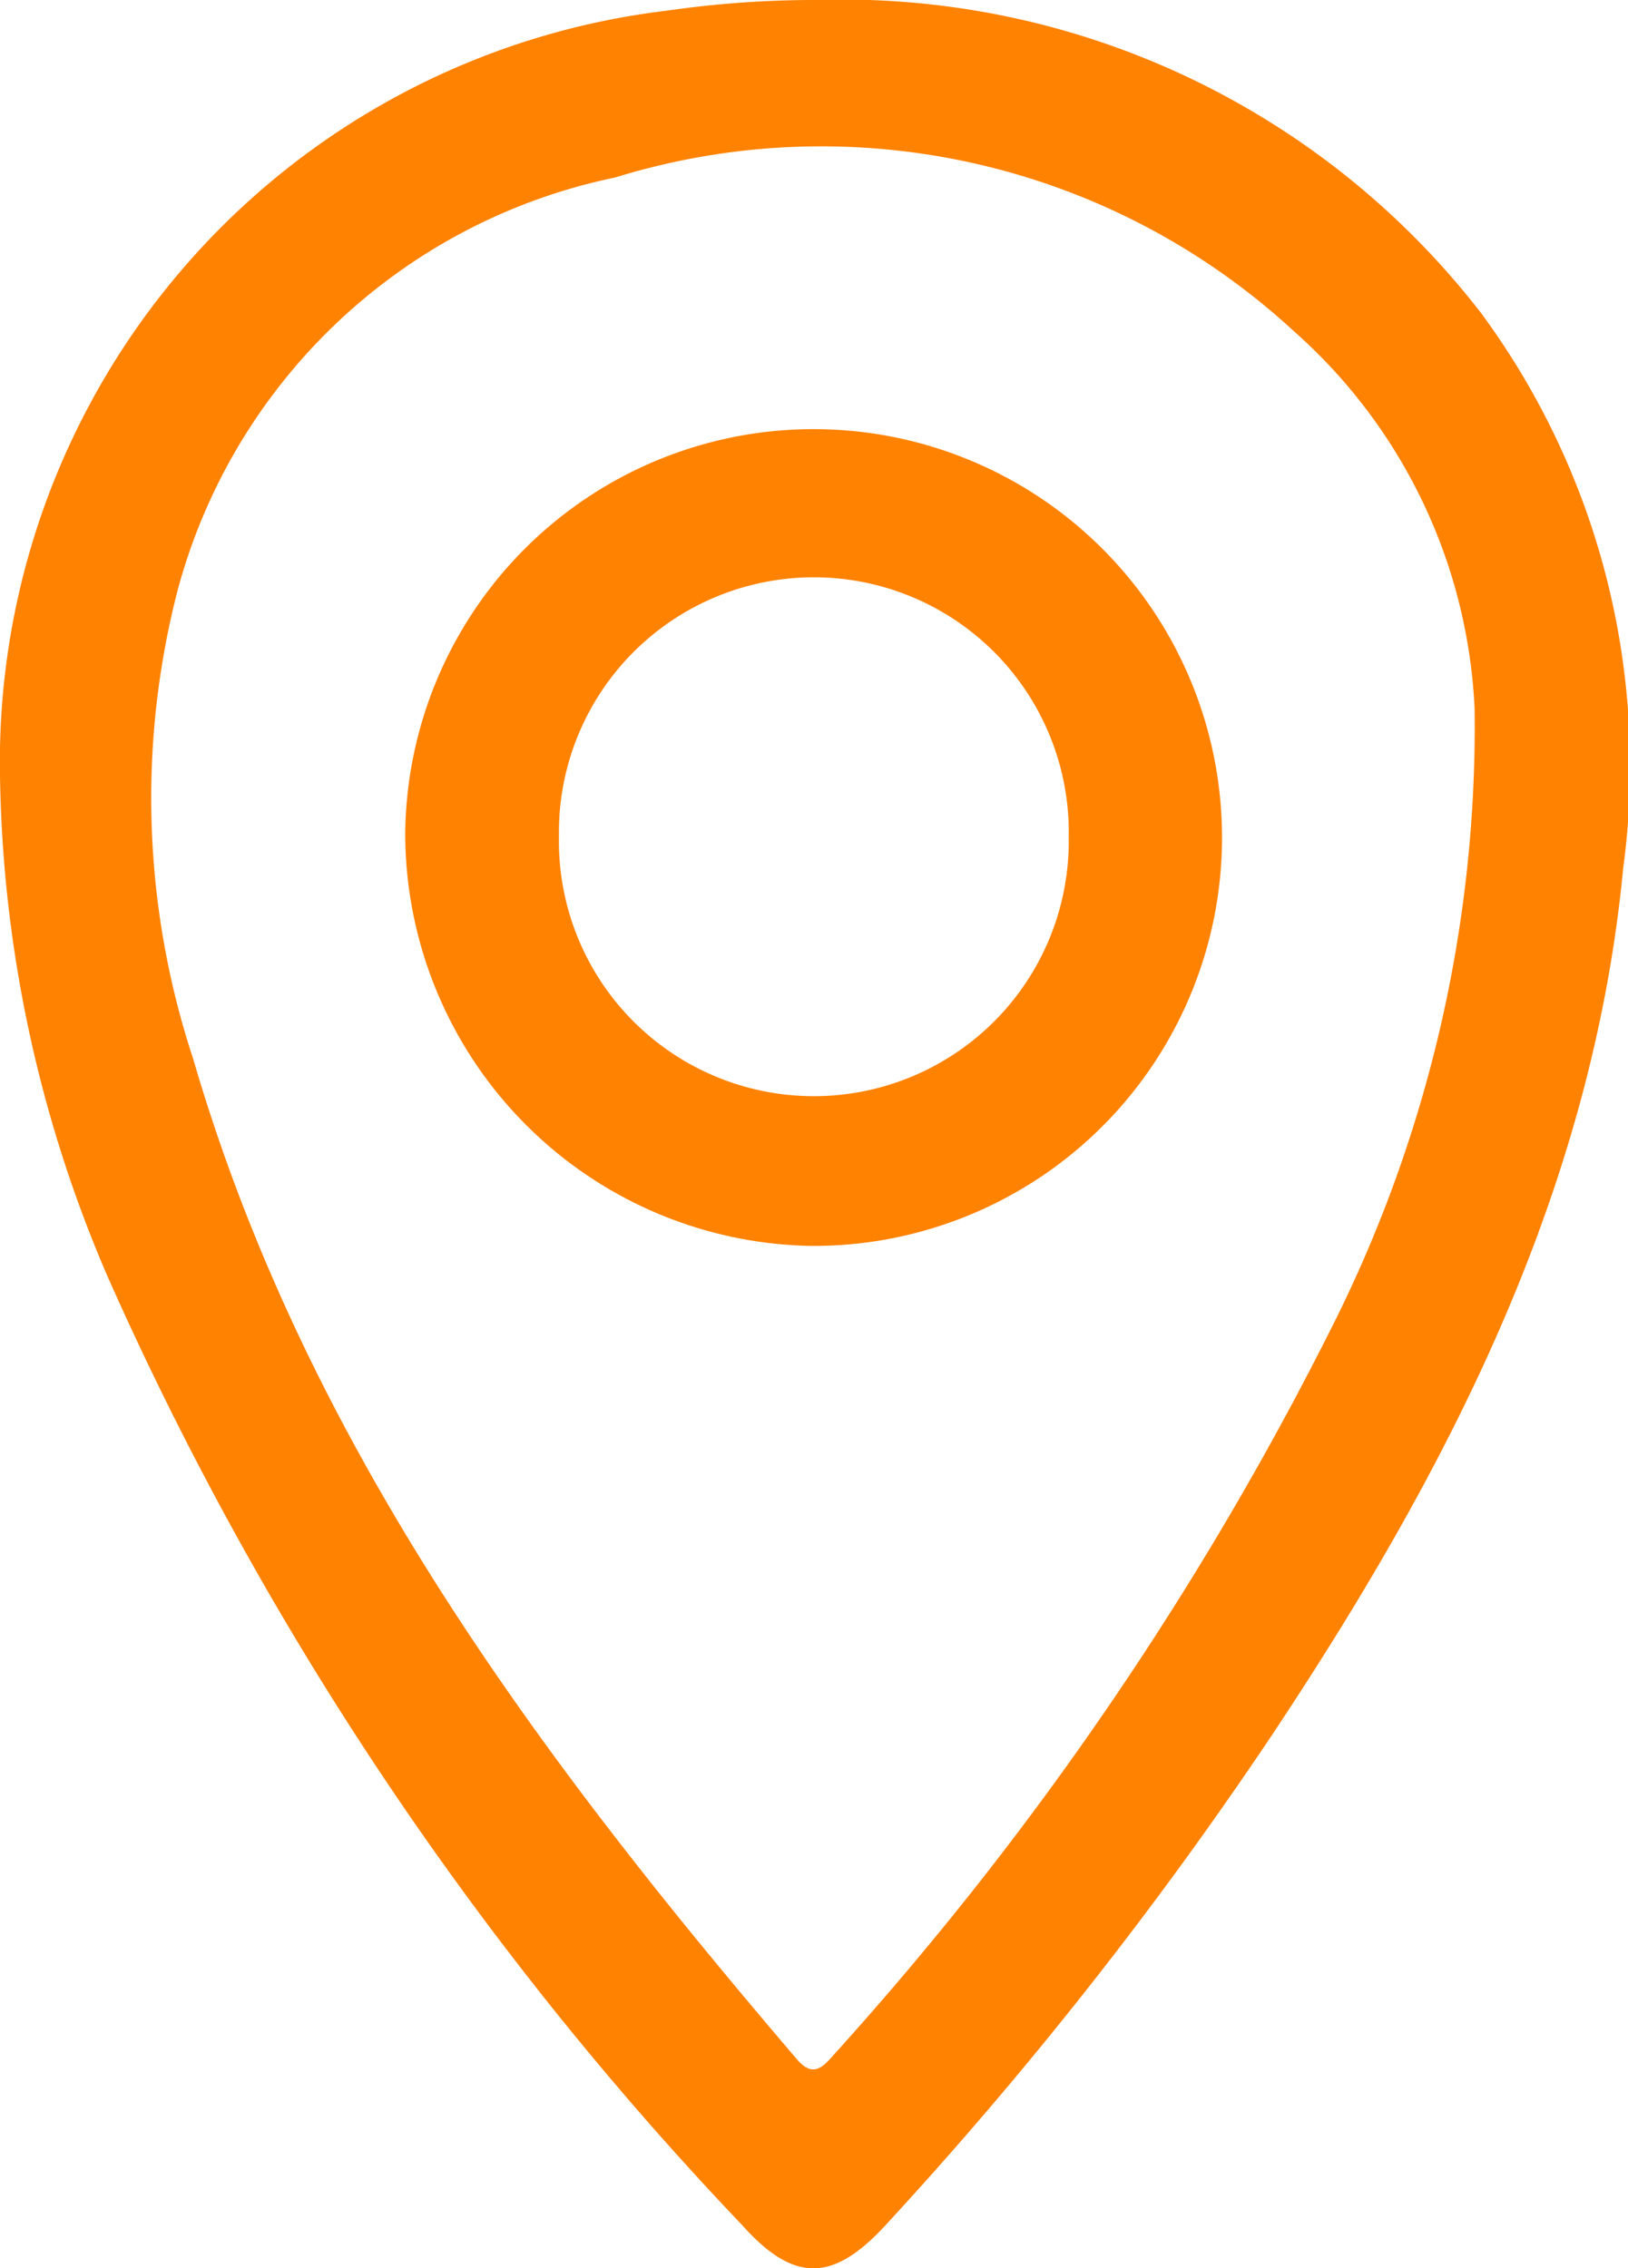
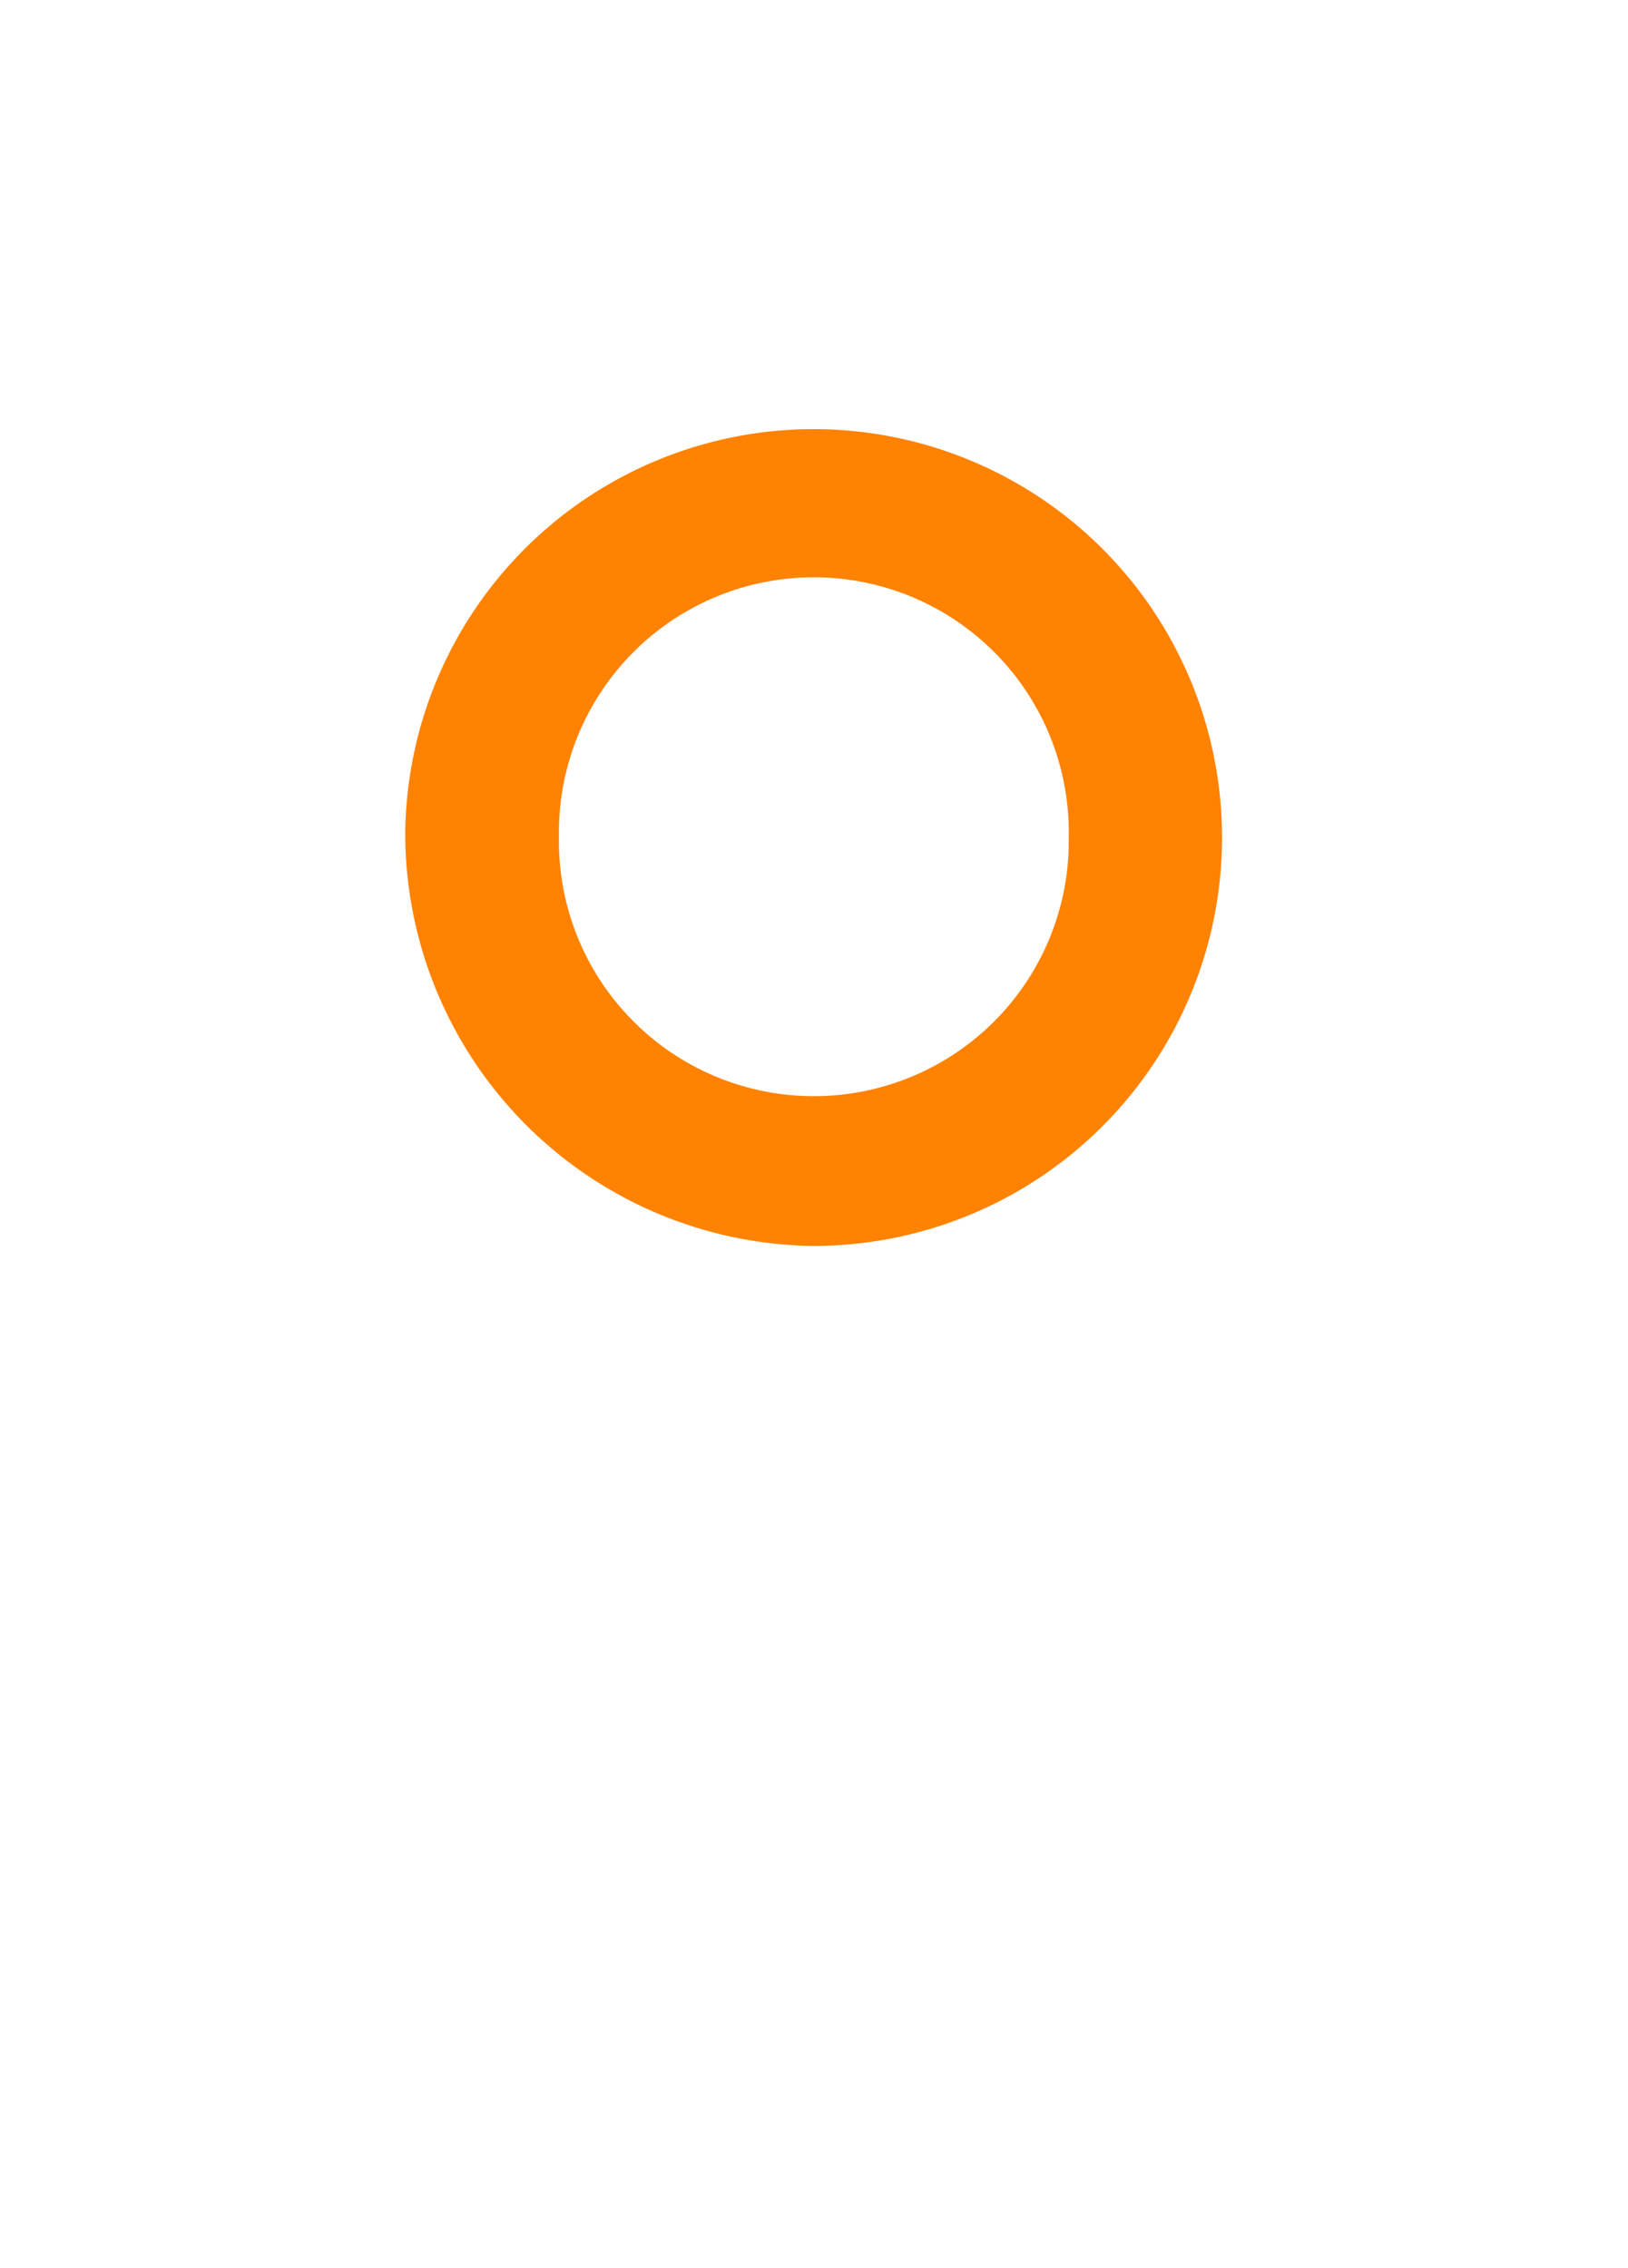
<svg xmlns="http://www.w3.org/2000/svg" id="icon-maps" width="19.931" height="27.77" viewBox="0 0 19.931 27.77">
-   <path id="Path_42" data-name="Path 42" d="M88.016,33.669A9.881,9.881,0,0,1,96.151,37.5,9.346,9.346,0,0,1,97.892,44.3c-.38,3.971-2.156,7.391-4.319,10.641a49.359,49.359,0,0,1-4.711,5.971c-.644.7-1.121.71-1.756,0A40.85,40.85,0,0,1,79.338,49.3a16.034,16.034,0,0,1-1.318-6.133A9.263,9.263,0,0,1,86.181,33.8,12.667,12.667,0,0,1,88.016,33.669Zm8.057,8.678a6.569,6.569,0,0,0-2.216-4.626,8.53,8.53,0,0,0-8.305-1.879,7.014,7.014,0,0,0-5.367,5.091,10.183,10.183,0,0,0,.2,5.7c1.377,4.728,4.247,8.568,7.385,12.241.2.238.32.111.465-.056a40,40,0,0,0,6.152-9.024A16.345,16.345,0,0,0,96.073,42.347Z" transform="translate(-78.02 -33.669)" fill="#ff8200" />
  <path id="Path_43" data-name="Path 43" d="M138,101.785a5,5,0,1,1,4.967,5.057A5.055,5.055,0,0,1,138,101.785Zm8.123.055a3.121,3.121,0,1,0-6.241-.015,3.121,3.121,0,1,0,6.241.015Z" transform="translate(-133.039 -91.588)" fill="#ff8200" />
</svg>